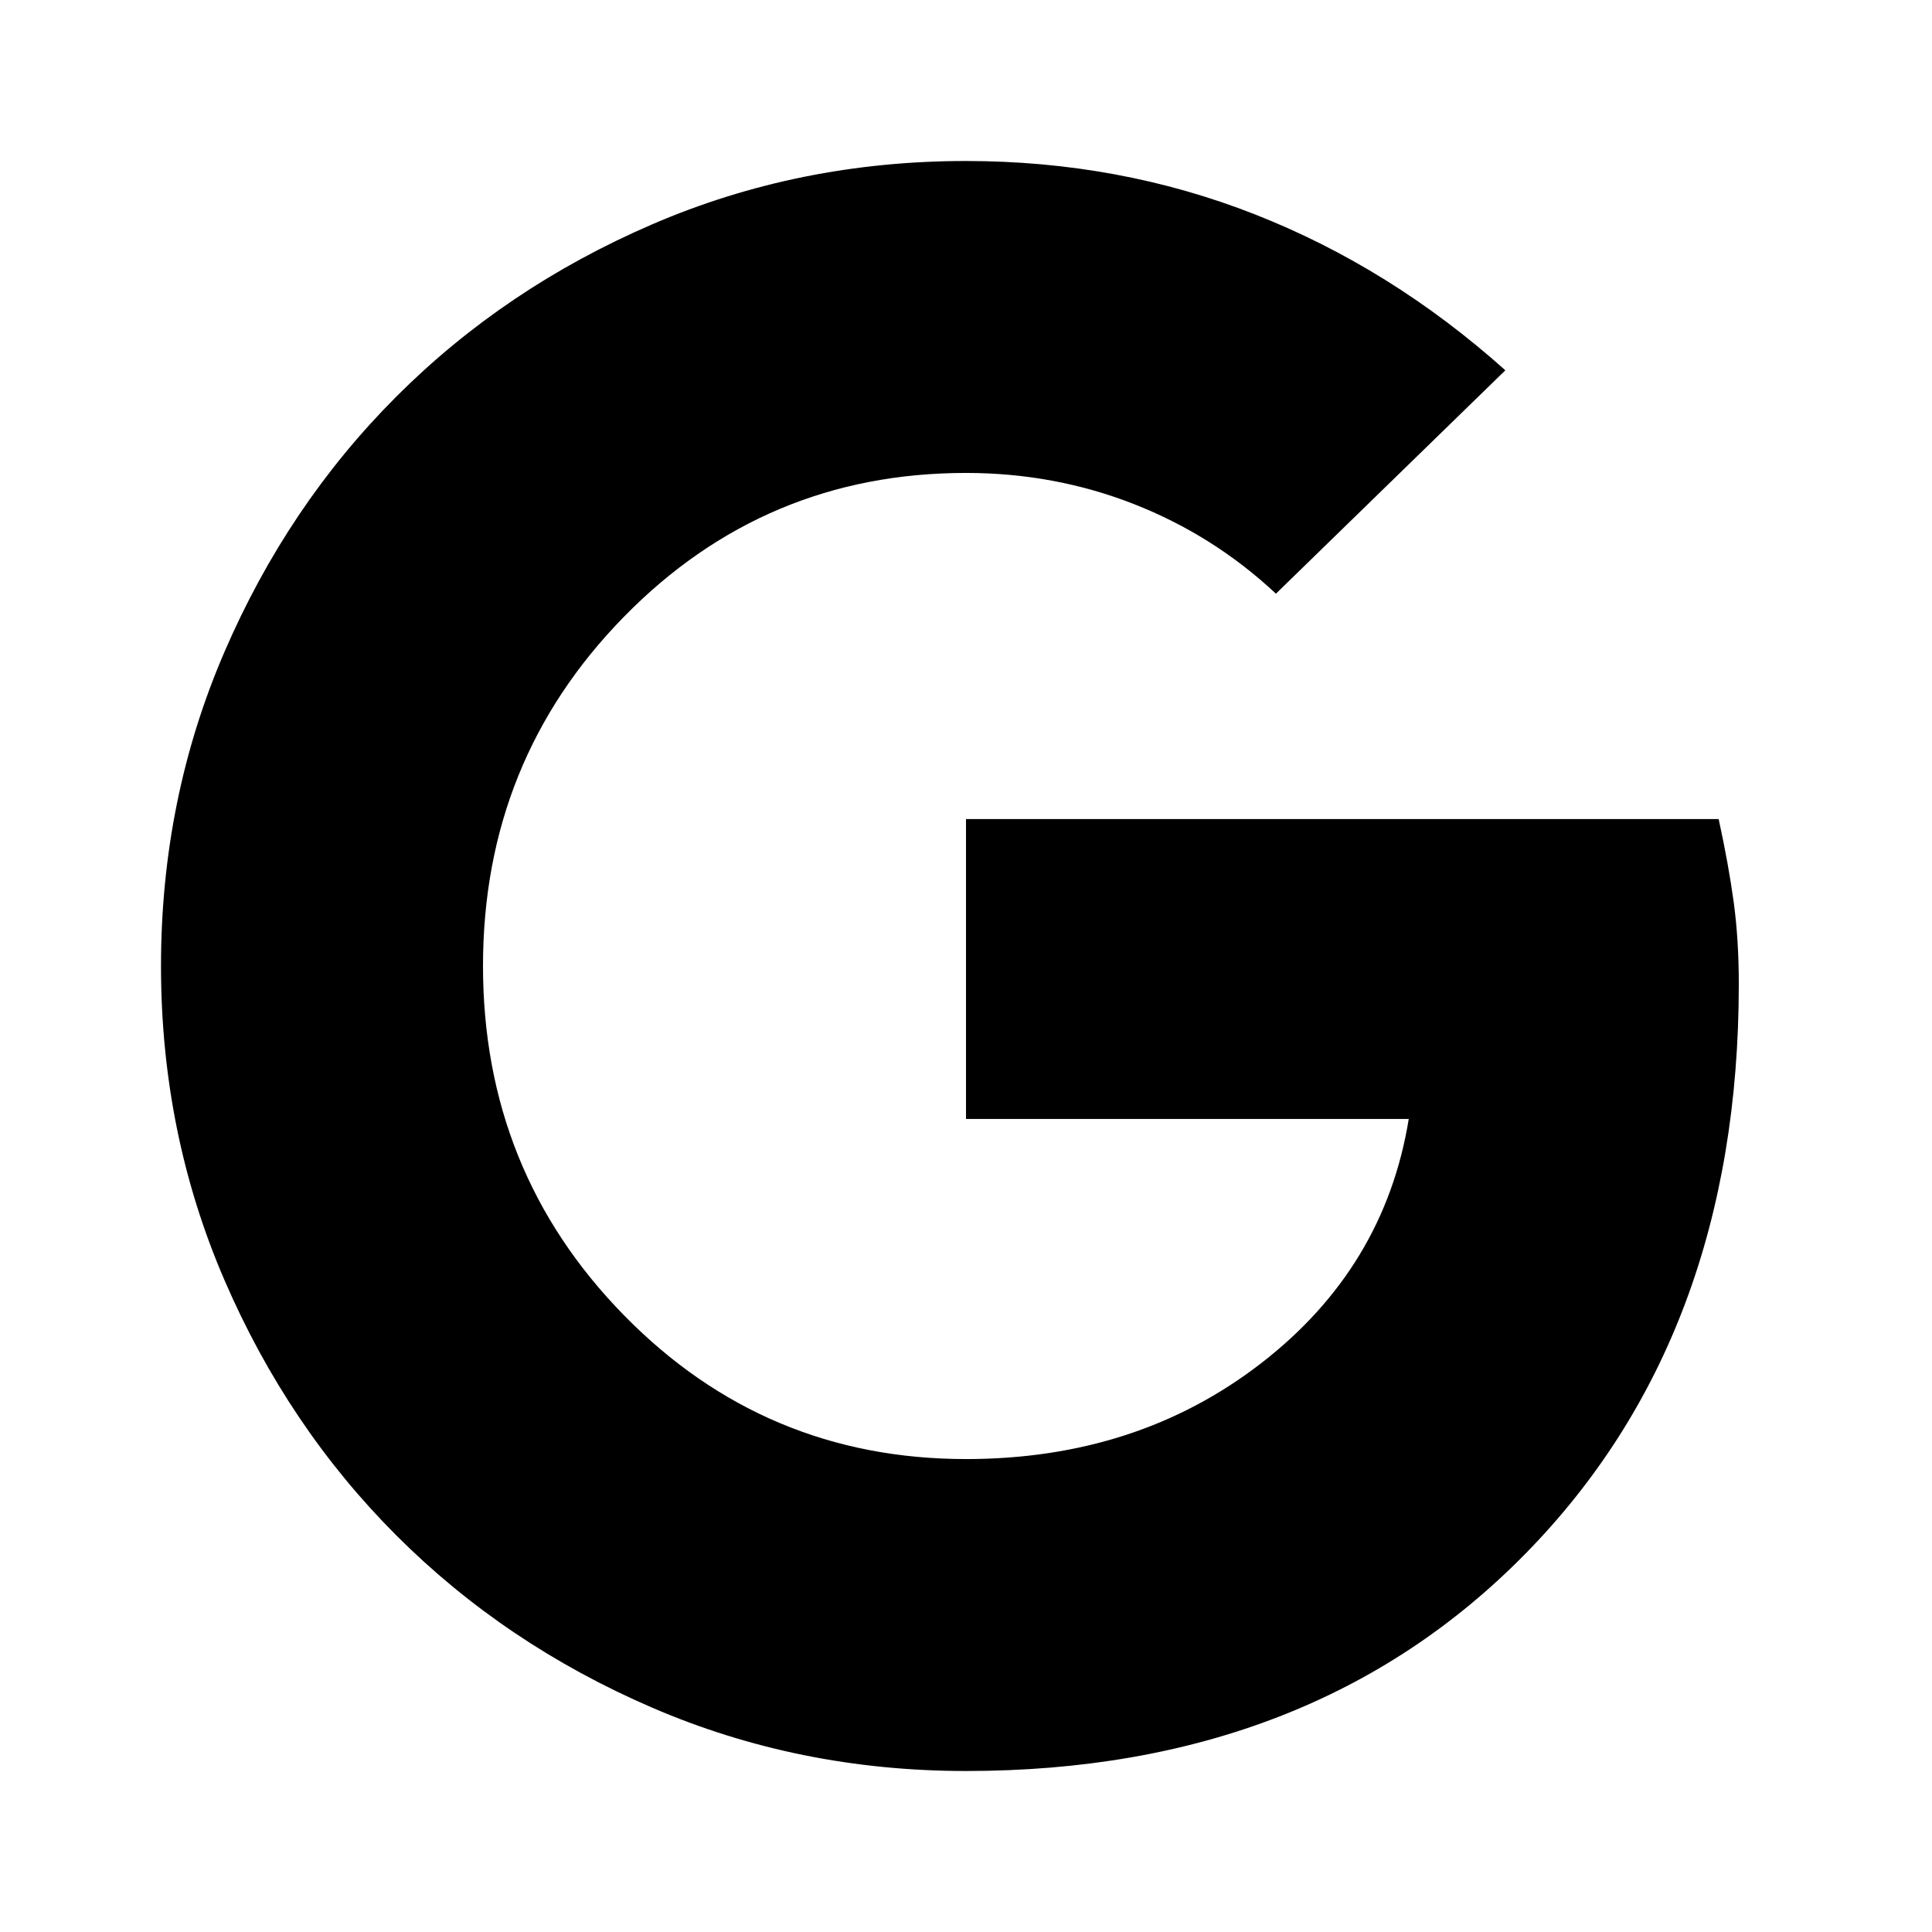
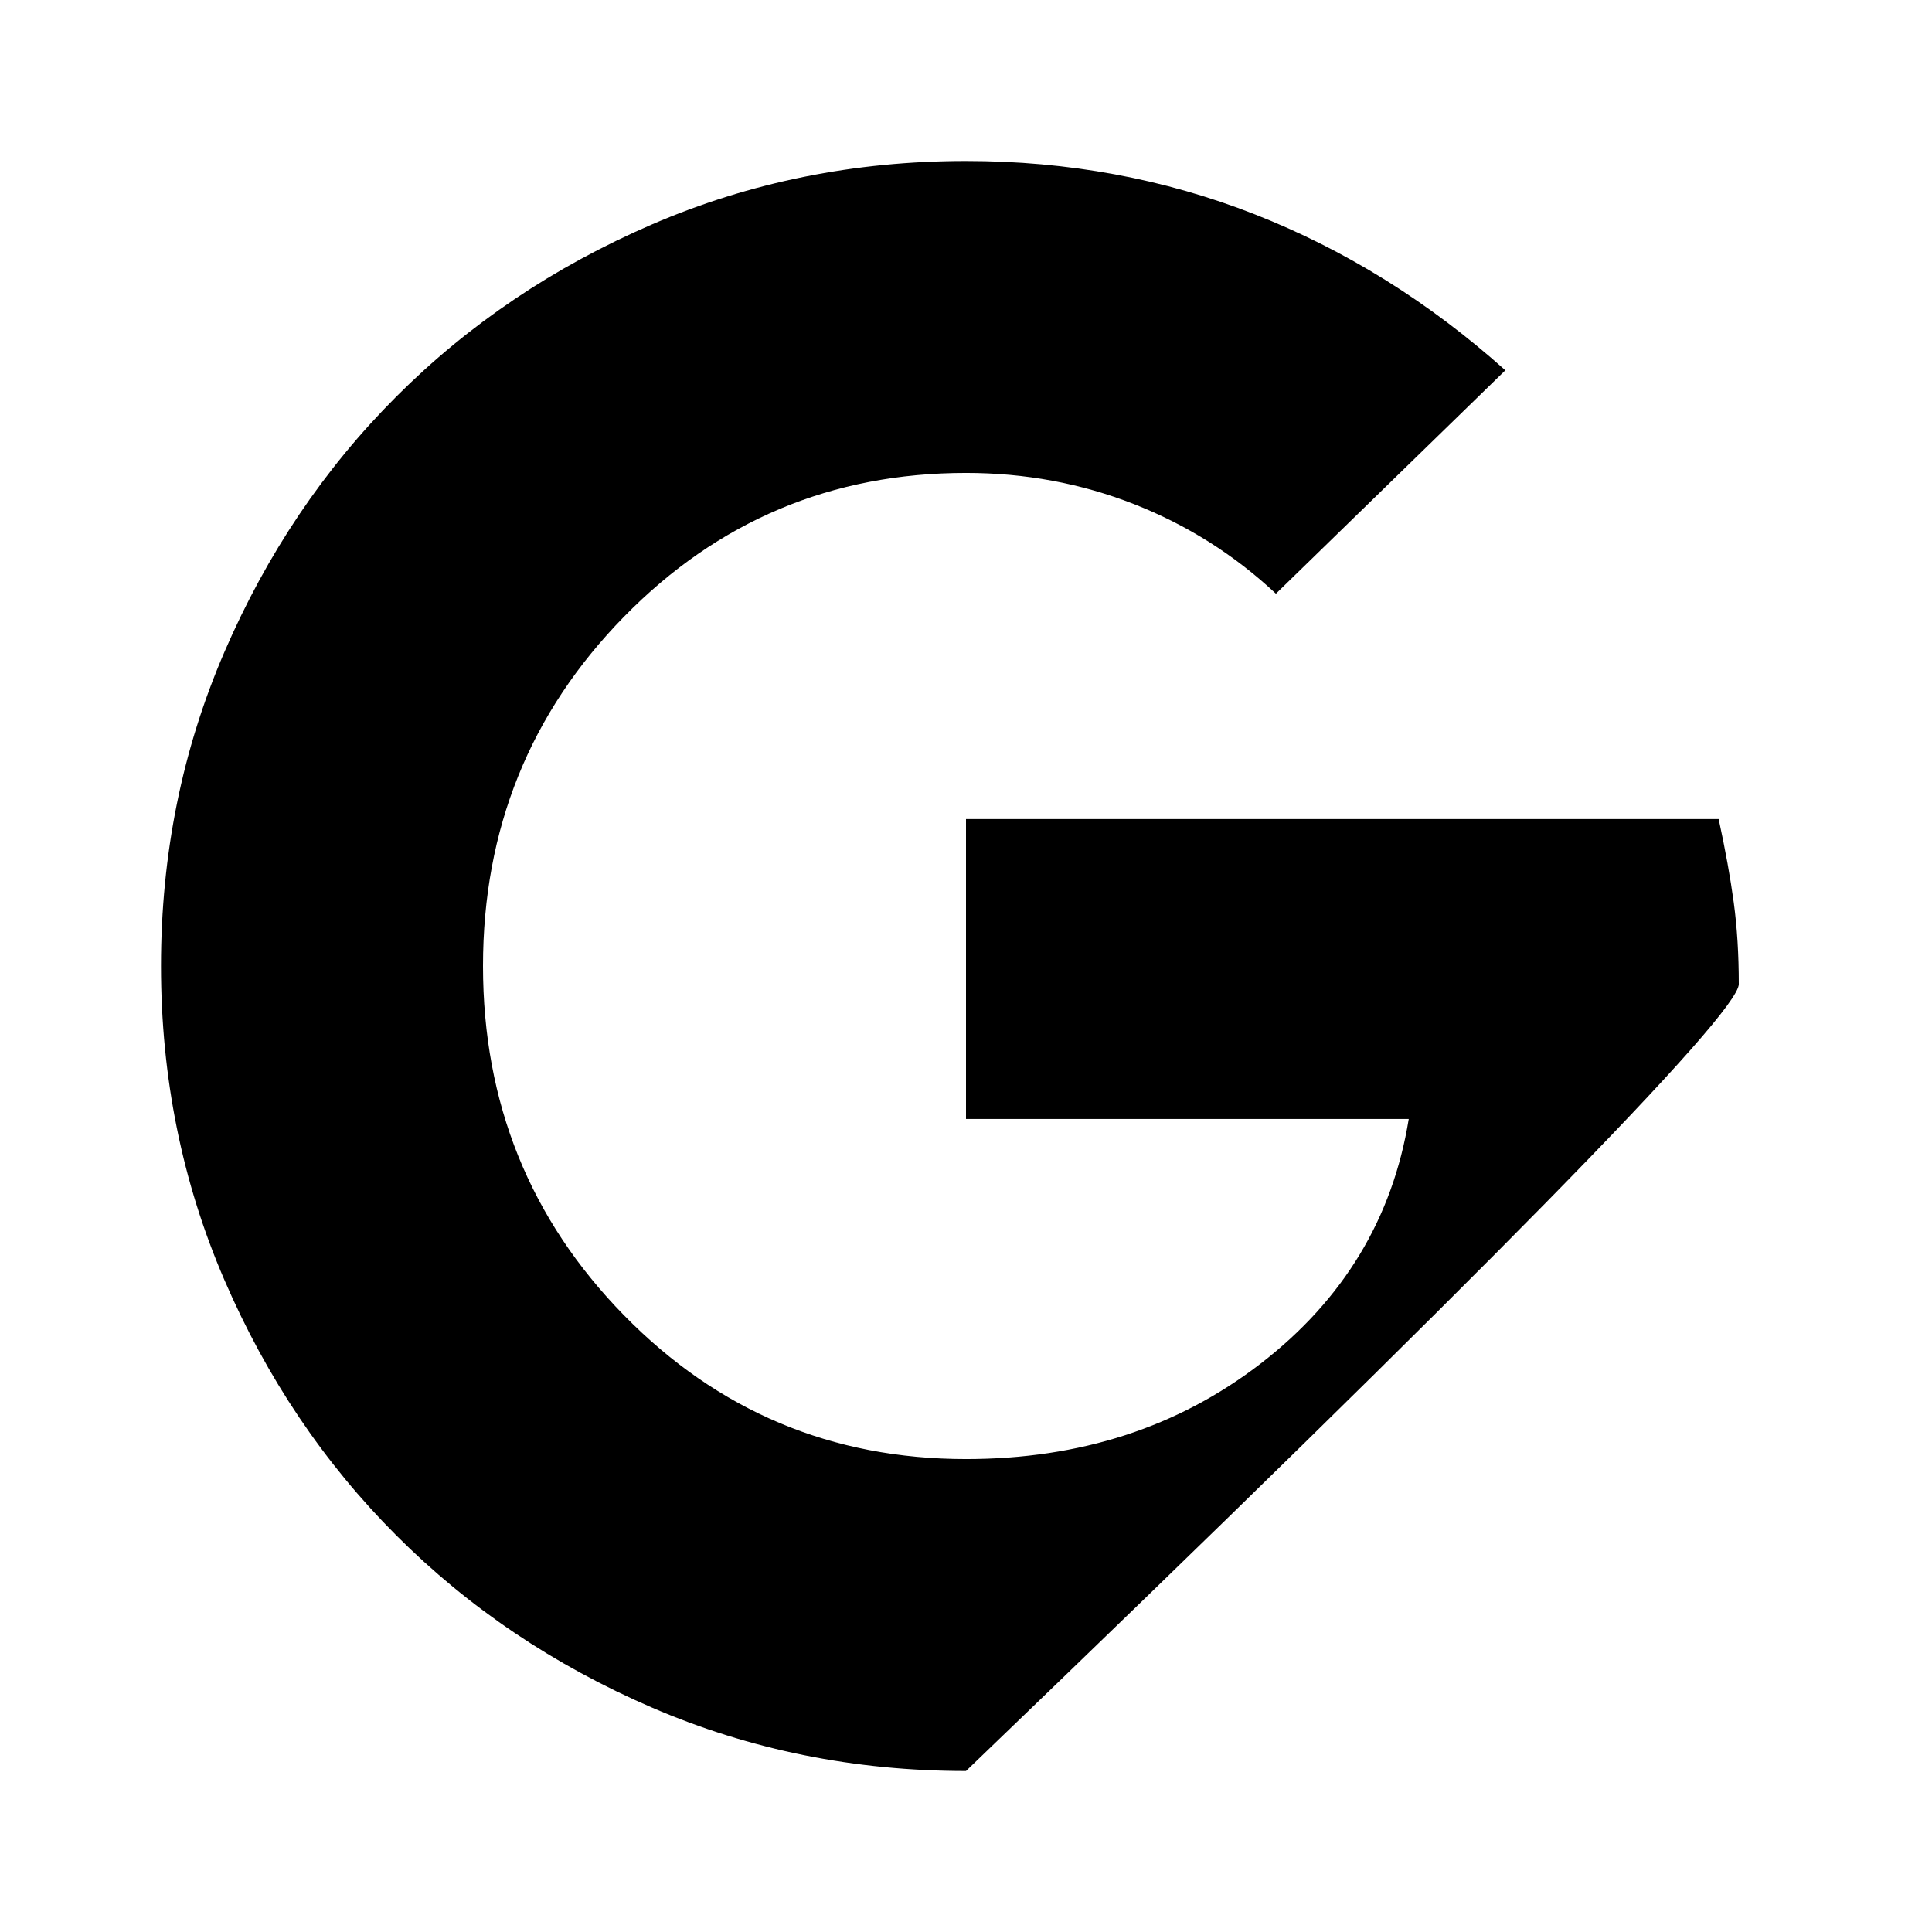
<svg xmlns="http://www.w3.org/2000/svg" height="24" viewBox="0 -960 960 960" width="24">
-   <path d="M480-80q-83 0-156-31.5T197-197q-54-54-85.5-127T80-480q0-83 31.5-156T197-763q54-54 127-85.5T480-880q76 0 143.5 26.5T748-776L634-665q-31-29-70.5-44.5T480-725q-100 0-170 71.5T240-480q0 102 70 173.5T480-235q85 0 146.5-47.5T700-404H480v-149h374q5 23 7.5 41.5T864-471q0 175-106 283T480-80Z" />
+   <path d="M480-80q-83 0-156-31.5T197-197q-54-54-85.5-127T80-480q0-83 31.5-156T197-763q54-54 127-85.5T480-880q76 0 143.5 26.5T748-776L634-665q-31-29-70.5-44.5T480-725q-100 0-170 71.5T240-480q0 102 70 173.5T480-235q85 0 146.5-47.5T700-404H480v-149h374q5 23 7.5 41.5T864-471T480-80Z" />
</svg>